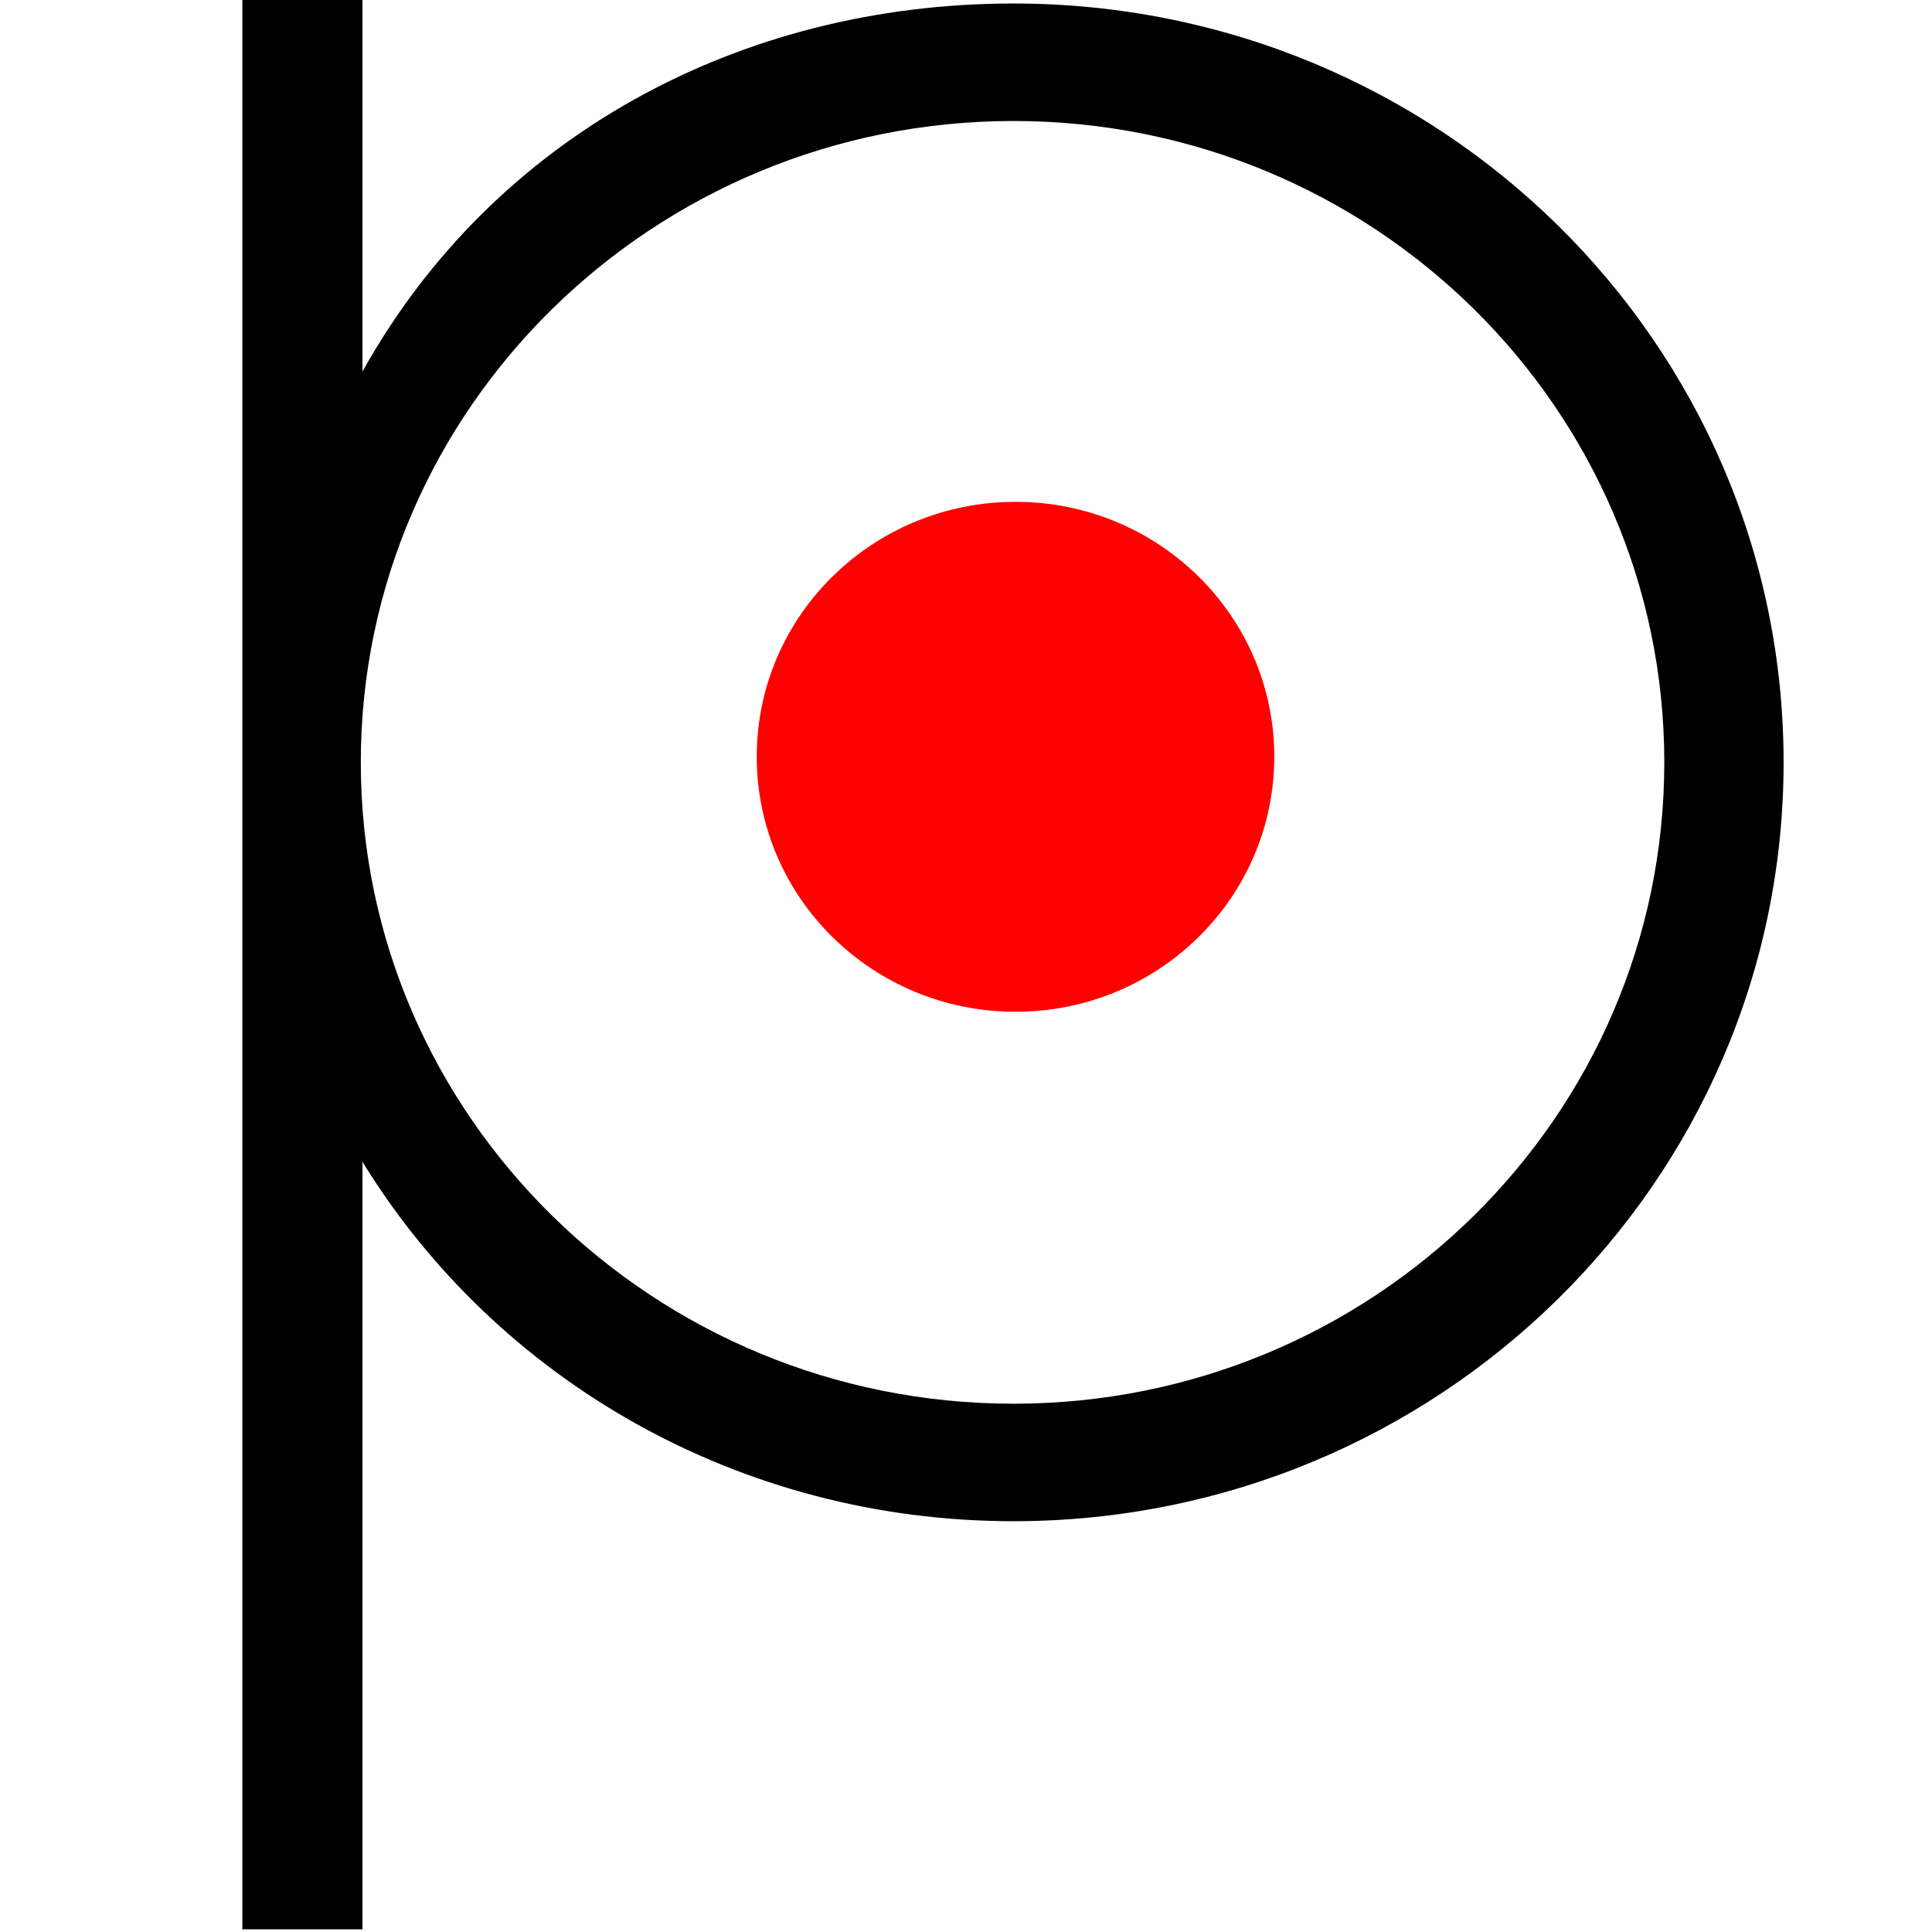
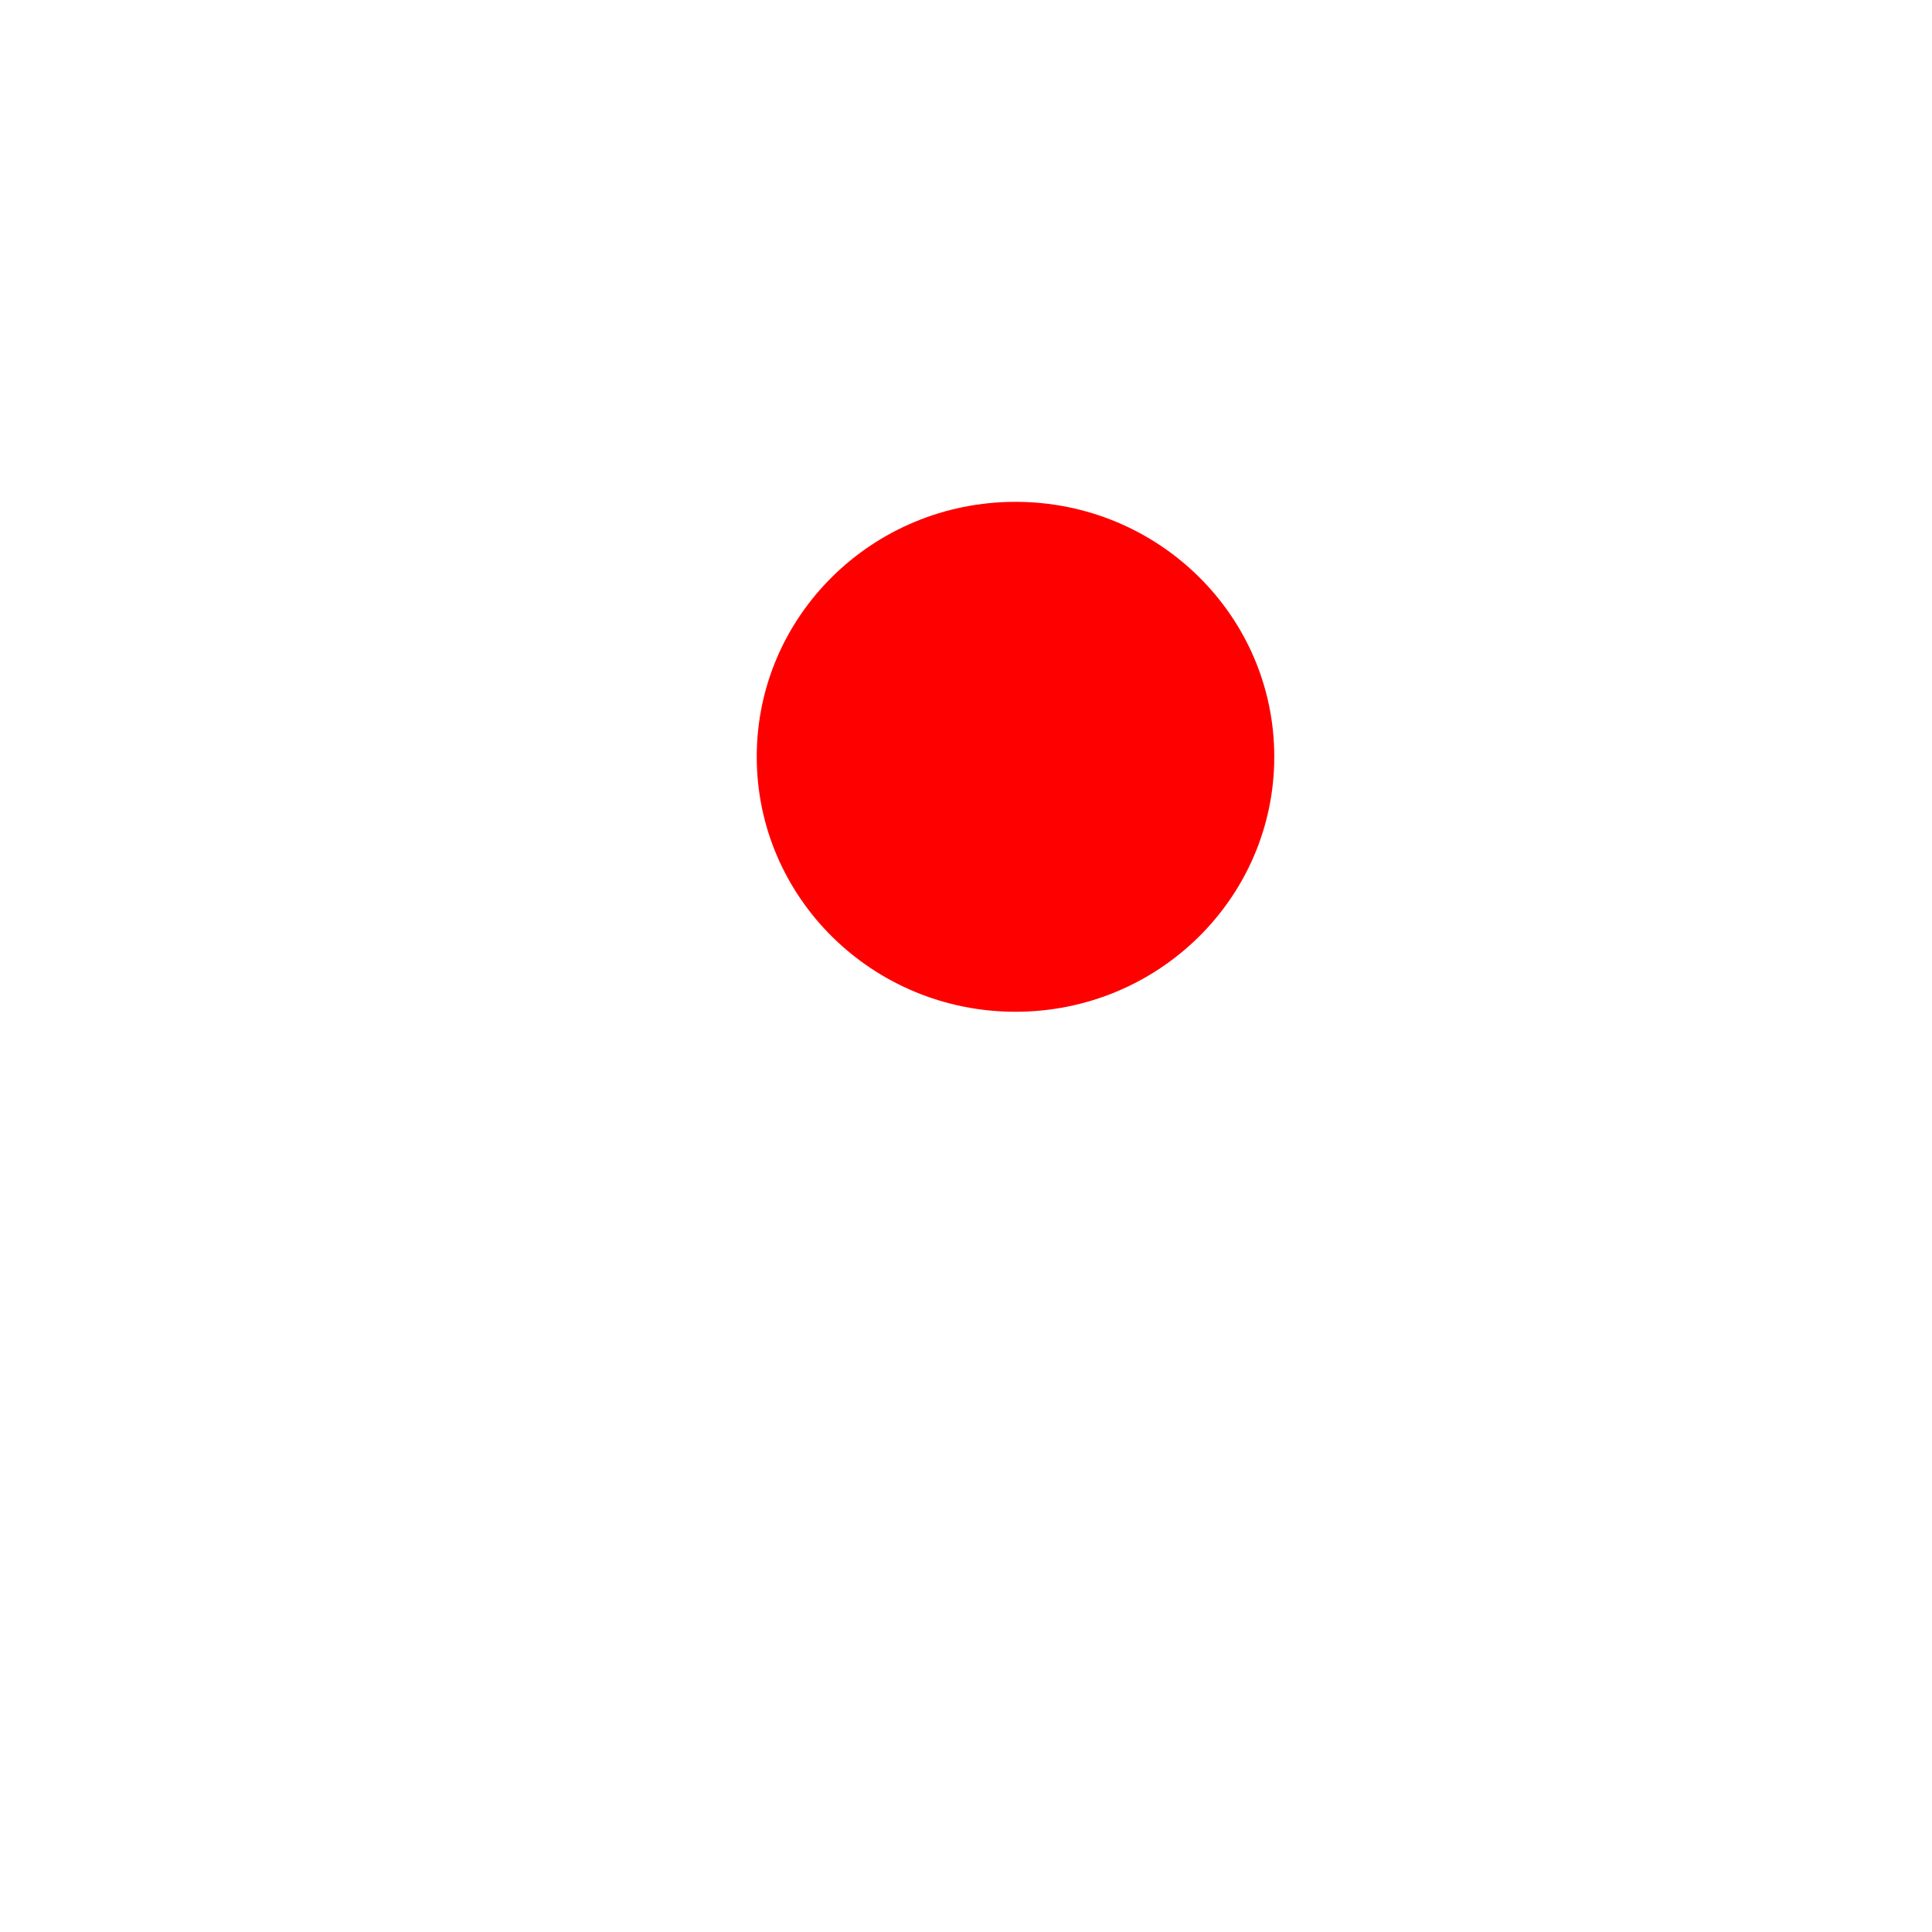
<svg xmlns="http://www.w3.org/2000/svg" width="16" height="16" viewBox="0 0 16 16" fill="none">
  <g clip-path="url(#clip0_696_4455)">
    <path d="M8.41 8.379C9.594 8.379 10.553 7.434 10.553 6.267C10.553 5.101 9.594 4.156 8.41 4.156C7.226 4.156 6.267 5.101 6.267 6.267C6.267 7.434 7.226 8.379 8.41 8.379Z" fill="#FF0000" />
-     <path fill-rule="evenodd" clip-rule="evenodd" d="M8.393 0.029C6.125 0.029 4.085 1.132 3.002 3.077V0H2.007V15.978H3.002V9.622C4.114 11.431 6.125 12.598 8.393 12.598C11.911 12.598 14.771 9.787 14.771 6.314C14.771 2.84 11.918 0.029 8.393 0.029ZM8.393 11.625C5.416 11.625 2.988 9.247 2.988 6.314C2.988 3.38 5.416 1.002 8.393 1.002C11.37 1.002 13.783 3.38 13.783 6.314C13.783 9.247 11.37 11.625 8.393 11.625Z" fill="black" />
  </g>
  <defs>
    <clipPath id="clip0_696_4455">
      <rect width="12.8" height="16" fill="white" transform="translate(2)" />
    </clipPath>
  </defs>
</svg>